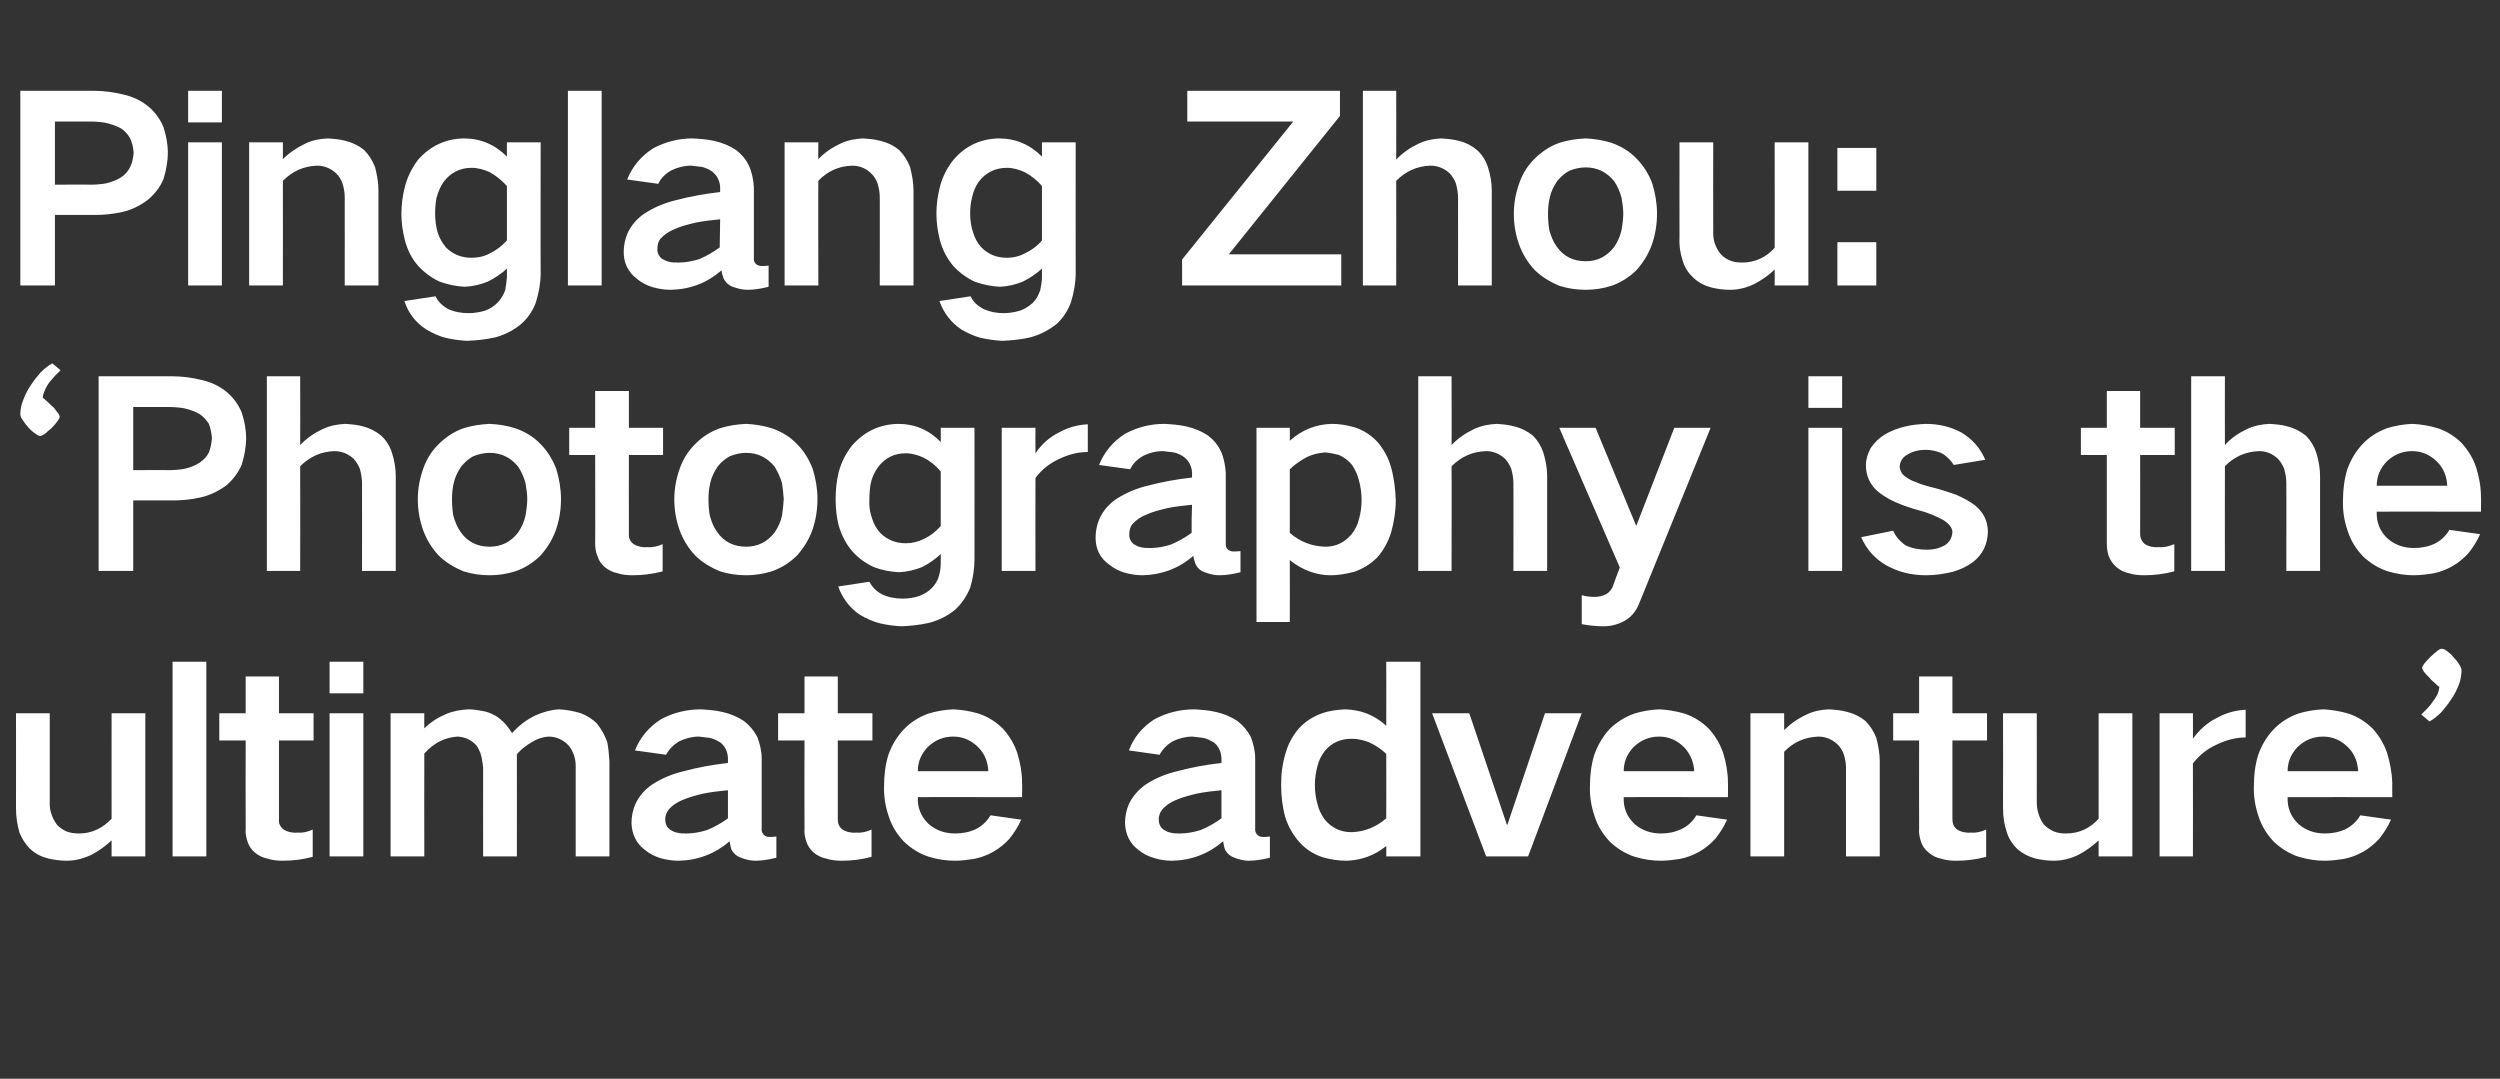
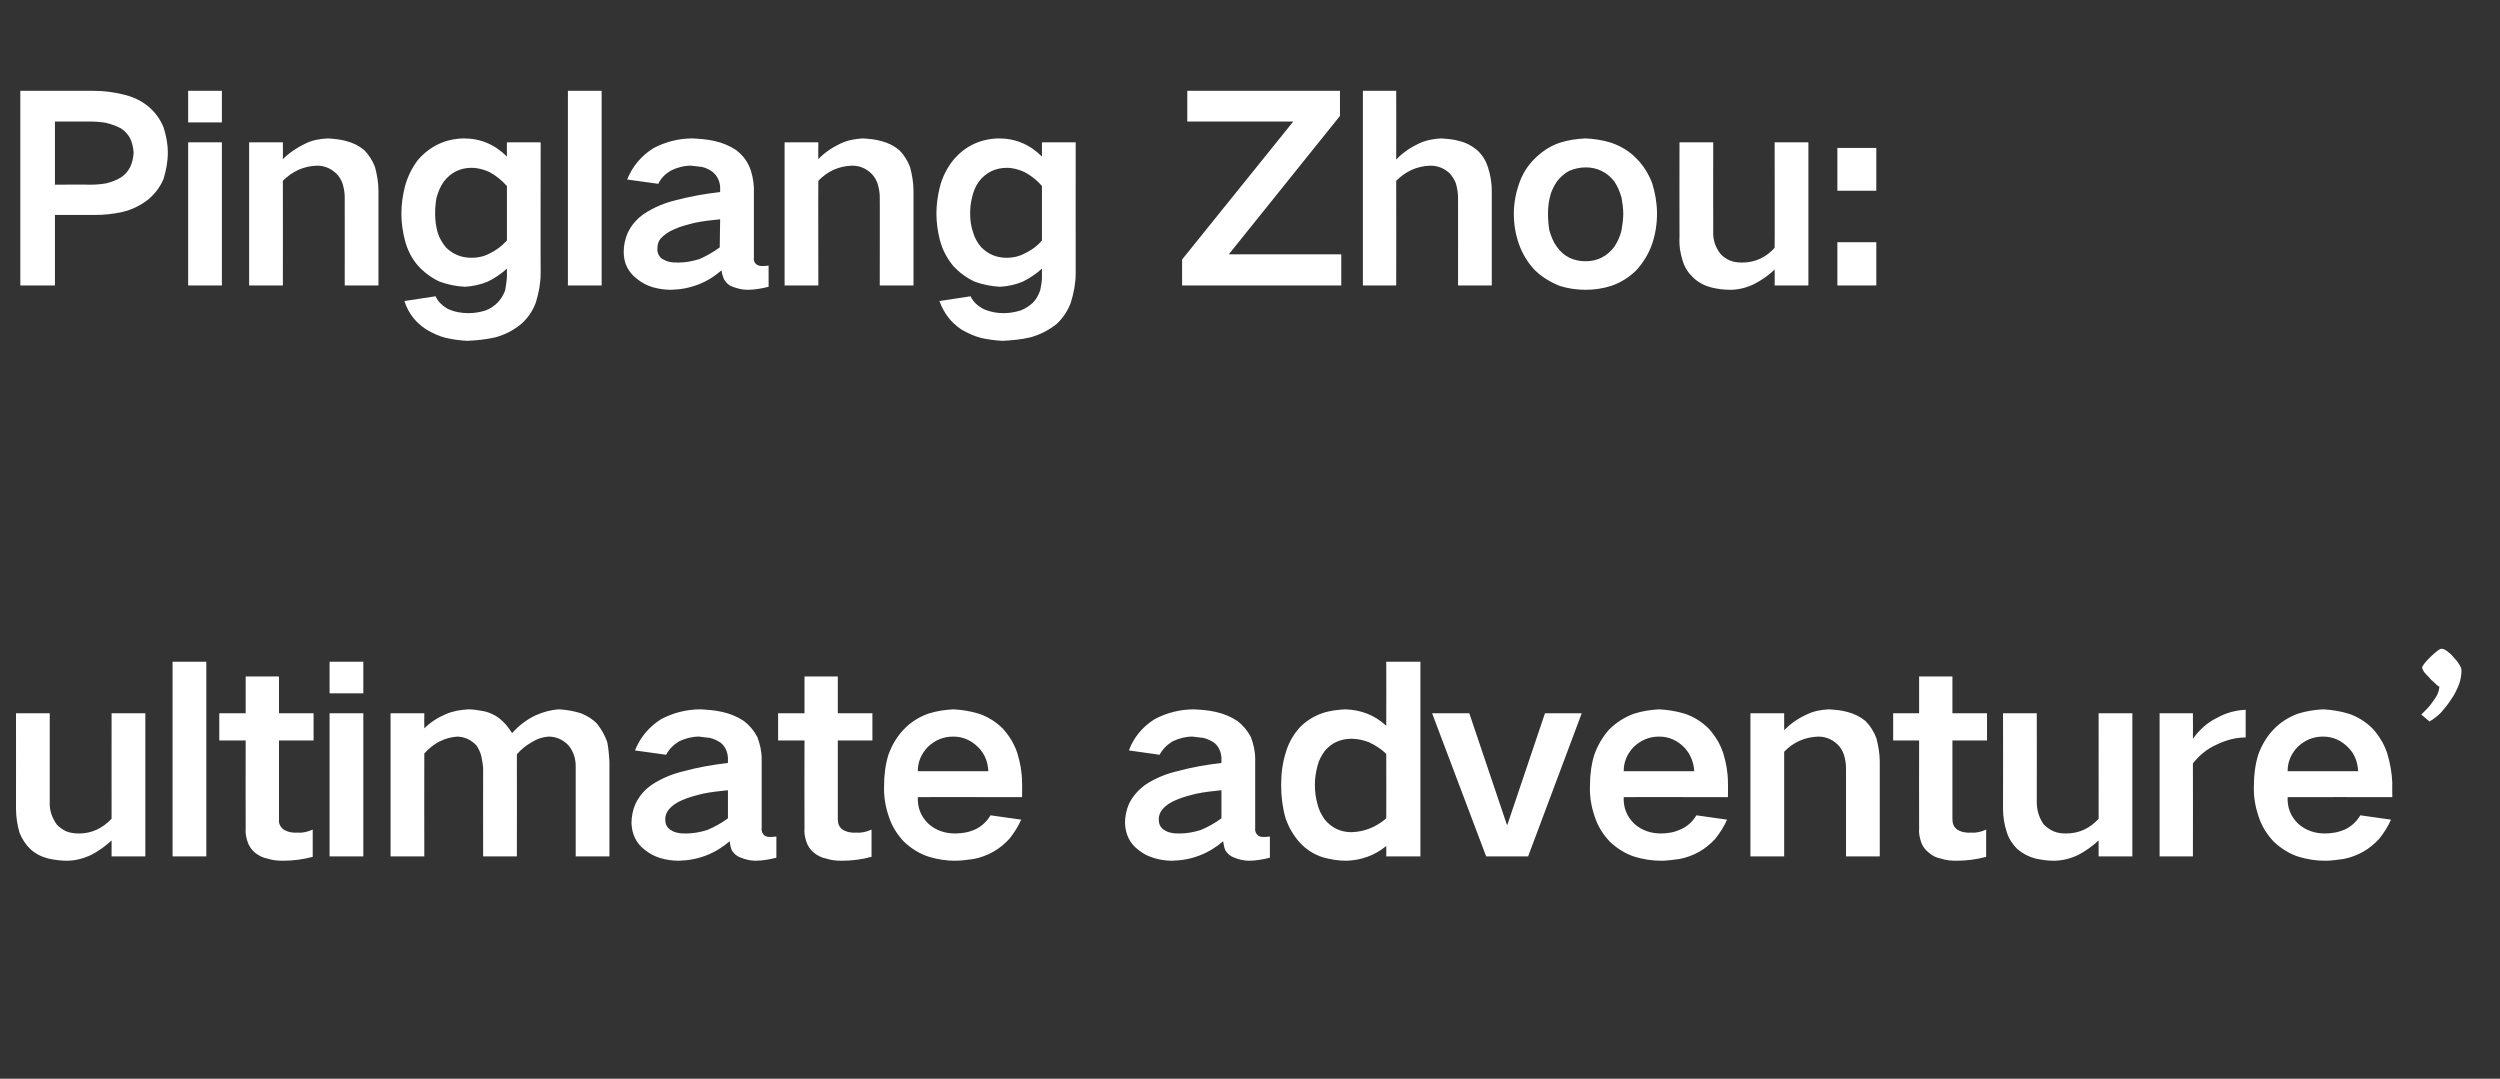
<svg xmlns="http://www.w3.org/2000/svg" version="1.1" width="578px" height="249.4px" viewBox="0 -21 578 249.4" style="top:-21px">
  <rect x="0" y="-21" width="578" height="249.4" fill="#333333" stroke="none" />
  <desc>Pinglang Zhou: ‘Photography is the ultimate adventure’</desc>
  <defs />
  <g id="Polygon20499">
    <path d="M 3.7 143.9 C 3.7 143.9 3.72 165.92 3.7 165.9 C 3.7 167.9 4 169.7 4.5 171.5 C 5.1 173 5.9 174.2 7 175.3 C 8.2 176.4 9.6 177.1 11.2 177.5 C 12.6 177.8 14 178 15.4 178 C 17.4 178 19.3 177.5 21.2 176.6 C 22.9 175.7 24.4 174.6 25.8 173.3 C 25.78 173.3 25.8 177 25.8 177 L 33.6 177 L 33.6 143.9 L 25.8 143.9 C 25.8 143.9 25.78 168.34 25.8 168.3 C 23.7 170.5 21.2 171.7 18.3 171.7 C 17.3 171.7 16.3 171.6 15.3 171.2 C 14.5 170.8 13.7 170.3 13.1 169.6 C 12 168 11.4 166.3 11.5 164.4 C 11.51 164.39 11.5 143.9 11.5 143.9 L 3.7 143.9 Z M 39.9 132 L 39.9 177 L 47.7 177 L 47.7 132 L 39.9 132 Z M 50.7 143.9 L 50.7 150.2 L 56.8 150.2 C 56.8 150.2 56.76 170.59 56.8 170.6 C 56.7 171.6 56.9 172.5 57.2 173.5 C 57.5 174.5 58.1 175.4 58.9 176.1 C 59.8 176.8 60.7 177.3 61.8 177.5 C 63 177.9 64.2 178 65.4 178 C 67.8 178 70.1 177.7 72.3 177.1 C 72.3 177.1 72.3 170.8 72.3 170.8 C 71.2 171.3 70 171.6 68.9 171.5 C 67.7 171.6 66.6 171.4 65.6 170.8 C 64.8 170.2 64.4 169.4 64.5 168.4 C 64.49 168.4 64.5 150.2 64.5 150.2 L 72.5 150.2 L 72.5 143.9 L 64.5 143.9 L 64.5 135.4 L 56.8 135.4 L 56.8 143.9 L 50.7 143.9 Z M 76.2 143.9 L 76.2 177 L 84 177 L 84 143.9 L 76.2 143.9 Z M 76.2 132 L 76.2 139.3 L 84 139.3 L 84 132 L 76.2 132 Z M 90.3 143.9 L 90.3 177 L 98.1 177 C 98.1 177 98.06 153.18 98.1 153.2 C 99.2 152 100.4 151 101.9 150.3 C 103.1 149.7 104.4 149.4 105.8 149.3 C 107.6 149.4 109 150.1 110.2 151.4 C 110.7 152.2 111.1 153 111.3 153.9 C 111.5 154.8 111.6 155.6 111.7 156.5 C 111.68 156.48 111.7 177 111.7 177 L 119.5 177 C 119.5 177 119.53 153.42 119.5 153.4 C 120.5 152.2 121.7 151.3 123.1 150.5 C 124.2 149.8 125.5 149.4 126.8 149.3 C 128.6 149.3 130.2 150 131.5 151.4 C 132.6 152.8 133.1 154.4 133.1 156.1 C 133.1 156.13 133.1 177 133.1 177 L 140.9 177 C 140.9 177 140.89 155.01 140.9 155 C 140.8 153.6 140.7 152.1 140.4 150.6 C 139.9 149.1 139.1 147.7 138.1 146.4 C 137.1 145.3 135.8 144.5 134.3 143.9 C 132.7 143.4 131 143.1 129.3 143 C 127.4 143.1 125.6 143.6 123.8 144.4 C 121.7 145.4 119.9 146.8 118.4 148.5 C 118.4 148.5 118.4 148.5 118.4 148.5 C 117.4 146.9 116.2 145.5 114.6 144.5 C 113.7 144 112.8 143.6 111.7 143.4 C 110.6 143.2 109.4 143 108.3 143 C 106.5 143.1 104.7 143.4 103.1 144.1 C 101.2 144.9 99.5 146 98.1 147.4 C 98.06 147.4 98.1 143.9 98.1 143.9 L 90.3 143.9 Z M 154.9 170.8 C 154.1 170.2 153.8 169.4 153.8 168.4 C 153.8 167.6 154.1 166.8 154.6 166.2 C 155.4 165.2 156.5 164.5 157.7 164 C 159.3 163.3 160.9 162.9 162.5 162.5 C 164.4 162.1 166.4 161.9 168.3 161.7 C 168.3 163.9 168.3 166 168.3 168.2 C 166.8 169.3 165.2 170.2 163.5 170.9 C 161.9 171.4 160.3 171.7 158.7 171.7 C 158 171.7 157.2 171.7 156.5 171.5 C 155.9 171.4 155.4 171.1 154.9 170.8 C 154.9 170.8 154.9 170.8 154.9 170.8 Z M 146.9 164.9 C 146.3 166.3 146 167.8 146 169.3 C 146.1 171.9 147.1 174 149.1 175.5 C 150.2 176.4 151.4 177 152.7 177.4 C 154.1 177.8 155.5 178 156.9 178 C 161.4 177.9 165.3 176.4 168.7 173.5 C 168.8 174.2 168.9 174.9 169.2 175.6 C 169.7 176.4 170.4 177 171.3 177.3 C 172.3 177.7 173.5 178 174.6 178 C 176.3 178 177.9 177.7 179.5 177.3 C 179.5 177.3 179.5 172.4 179.5 172.4 C 179 172.5 178.4 172.5 177.9 172.5 C 177.5 172.5 177.1 172.4 176.8 172.2 C 176.3 171.8 176 171.2 176.1 170.5 C 176.1 170.5 176.1 154.4 176.1 154.4 C 176.1 152.7 175.7 151 175.1 149.4 C 174.3 147.9 173.3 146.7 172 145.7 C 170.5 144.7 168.8 144 167 143.6 C 165.3 143.2 163.6 143.1 162 143 C 158.7 143 155.6 143.8 152.8 145.3 C 150 147.1 148 149.5 146.8 152.5 C 146.8 152.5 154 153.5 154 153.5 C 154.7 152.2 155.7 151.2 157 150.4 C 158.5 149.7 160 149.3 161.6 149.3 C 162.5 149.4 163.3 149.5 164.1 149.6 C 165 149.8 165.8 150.2 166.6 150.7 C 167.7 151.6 168.2 152.8 168.3 154.2 C 168.3 154.2 168.3 155.4 168.3 155.4 C 164.8 155.8 161.4 156.4 158.1 157.3 C 155.5 157.9 153.1 158.9 150.9 160.3 C 149.1 161.5 147.8 163 146.9 164.9 C 146.9 164.9 146.9 164.9 146.9 164.9 Z M 179.9 143.9 L 179.9 150.2 L 186 150.2 C 186 150.2 185.96 170.59 186 170.6 C 185.9 171.6 186.1 172.5 186.4 173.5 C 186.7 174.5 187.3 175.4 188.1 176.1 C 189 176.8 189.9 177.3 191 177.5 C 192.2 177.9 193.4 178 194.6 178 C 197 178 199.3 177.7 201.5 177.1 C 201.5 177.1 201.5 170.8 201.5 170.8 C 200.4 171.3 199.2 171.6 198.1 171.5 C 196.9 171.6 195.8 171.4 194.8 170.8 C 194 170.2 193.7 169.4 193.7 168.4 C 193.69 168.4 193.7 150.2 193.7 150.2 L 201.7 150.2 L 201.7 143.9 L 193.7 143.9 L 193.7 135.4 L 186 135.4 L 186 143.9 L 179.9 143.9 Z M 205.4 153.5 C 204.7 155.8 204.4 158.2 204.4 160.6 C 204.3 163.1 204.7 165.5 205.5 167.8 C 206.2 170 207.4 171.9 209 173.6 C 210.7 175.2 212.6 176.4 214.8 177.1 C 216.8 177.7 218.8 178 220.8 178 C 222.2 178 223.7 177.8 225.1 177.6 C 226.7 177.3 228.3 176.7 229.7 175.9 C 231.1 175.1 232.3 174.1 233.4 172.9 C 234.5 171.5 235.4 170.1 236.1 168.5 C 236.1 168.5 229 167.5 229 167.5 C 228.2 168.9 227 170 225.6 170.7 C 224.1 171.4 222.5 171.7 220.8 171.7 C 218.5 171.7 216.4 171 214.7 169.5 C 212.9 167.8 212.1 165.7 212.2 163.3 C 212.16 163.27 236.3 163.3 236.3 163.3 C 236.3 163.3 236.35 159.97 236.3 160 C 236.3 157.6 235.9 155.4 235.2 153.1 C 234.5 151 233.4 149.2 231.9 147.5 C 230.3 145.9 228.4 144.7 226.3 144 C 224.3 143.4 222.4 143.1 220.4 143 C 218.4 143.1 216.5 143.4 214.6 144 C 212.4 144.8 210.5 146 208.9 147.7 C 207.3 149.4 206.2 151.3 205.4 153.5 C 205.4 153.5 205.4 153.5 205.4 153.5 Z M 212.2 157.3 C 212.2 155.1 213 153.3 214.5 151.7 C 216.2 150.1 218.1 149.3 220.4 149.3 C 222.7 149.3 224.6 150.2 226.2 151.8 C 227.7 153.3 228.4 155.2 228.5 157.3 C 228.5 157.3 212.2 157.3 212.2 157.3 Z M 269 170.8 C 268.2 170.2 267.9 169.4 267.9 168.4 C 267.9 167.6 268.2 166.8 268.7 166.2 C 269.5 165.2 270.6 164.5 271.8 164 C 273.4 163.3 275 162.9 276.6 162.5 C 278.5 162.1 280.5 161.9 282.4 161.7 C 282.4 163.9 282.4 166 282.4 168.2 C 280.9 169.3 279.3 170.2 277.6 170.9 C 276 171.4 274.4 171.7 272.8 171.7 C 272.1 171.7 271.3 171.7 270.6 171.5 C 270 171.4 269.5 171.1 269 170.8 C 269 170.8 269 170.8 269 170.8 Z M 261 164.9 C 260.4 166.3 260.1 167.8 260.1 169.3 C 260.2 171.9 261.2 174 263.2 175.5 C 264.3 176.4 265.5 177 266.9 177.4 C 268.2 177.8 269.6 178 271 178 C 275.5 177.9 279.4 176.4 282.8 173.5 C 282.9 174.2 283 174.9 283.3 175.6 C 283.8 176.4 284.5 177 285.4 177.3 C 286.4 177.7 287.6 178 288.7 178 C 290.4 178 292 177.7 293.6 177.3 C 293.6 177.3 293.6 172.4 293.6 172.4 C 293.1 172.5 292.5 172.5 292 172.5 C 291.6 172.5 291.2 172.4 290.9 172.2 C 290.4 171.8 290.1 171.2 290.2 170.5 C 290.2 170.5 290.2 154.4 290.2 154.4 C 290.2 152.7 289.8 151 289.2 149.4 C 288.4 147.9 287.4 146.7 286.1 145.7 C 284.6 144.7 282.9 144 281.1 143.6 C 279.4 143.2 277.7 143.1 276.1 143 C 272.8 143 269.7 143.8 266.9 145.3 C 264.1 147.1 262.1 149.5 261 152.5 C 261 152.5 268.1 153.5 268.1 153.5 C 268.8 152.2 269.8 151.2 271.1 150.4 C 272.6 149.7 274.1 149.3 275.7 149.3 C 276.6 149.4 277.4 149.5 278.2 149.6 C 279.1 149.8 279.9 150.2 280.7 150.7 C 281.8 151.6 282.3 152.8 282.4 154.2 C 282.4 154.2 282.4 155.4 282.4 155.4 C 278.9 155.8 275.5 156.4 272.2 157.3 C 269.6 157.9 267.2 158.9 265 160.3 C 263.3 161.5 261.9 163 261 164.9 C 261 164.9 261 164.9 261 164.9 Z M 297.3 152.9 C 296.5 155.4 296.2 157.9 296.2 160.5 C 296.2 163.1 296.5 165.6 297.2 168.1 C 297.9 170.2 299 172.1 300.5 173.8 C 302 175.4 303.7 176.5 305.8 177.2 C 307.6 177.7 309.4 178 311.3 178 C 314.7 177.9 317.8 176.8 320.5 174.6 C 320.54 174.6 320.5 177 320.5 177 L 328.4 177 L 328.4 132 L 320.5 132 C 320.5 132 320.54 146.81 320.5 146.8 C 317.8 144.3 314.6 143.1 311 143 C 309.2 143.1 307.4 143.3 305.7 143.9 C 303.7 144.6 301.9 145.7 300.4 147.3 C 299 148.9 297.9 150.8 297.3 152.9 C 297.3 152.9 297.3 152.9 297.3 152.9 Z M 320.5 168.2 C 318.2 170.2 315.5 171.3 312.5 171.4 C 309.9 171.4 307.9 170.4 306.3 168.5 C 305.5 167.4 304.9 166.2 304.6 164.9 C 304.2 163.5 304 162 304 160.5 C 304 159 304.2 157.6 304.6 156.1 C 304.9 154.8 305.5 153.7 306.3 152.6 C 307.9 150.7 310 149.8 312.5 149.8 C 313.8 149.8 315.2 150.1 316.5 150.6 C 318 151.3 319.4 152.2 320.5 153.3 C 320.54 153.3 320.5 168.2 320.5 168.2 C 320.5 168.2 320.54 168.23 320.5 168.2 Z M 331.1 143.9 L 343.6 177 L 353.3 177 L 365.7 143.9 L 357.2 143.9 L 348.5 169.7 L 348.4 169.7 L 339.7 143.9 L 331.1 143.9 Z M 368.6 153.5 C 367.9 155.8 367.6 158.2 367.6 160.6 C 367.5 163.1 367.9 165.5 368.7 167.8 C 369.4 170 370.6 171.9 372.2 173.6 C 373.9 175.2 375.8 176.4 378 177.1 C 380 177.7 382 178 384 178 C 385.4 178 386.9 177.8 388.3 177.6 C 389.9 177.3 391.5 176.7 392.9 175.9 C 394.3 175.1 395.5 174.1 396.6 172.9 C 397.7 171.5 398.6 170.1 399.3 168.5 C 399.3 168.5 392.2 167.5 392.2 167.5 C 391.4 168.9 390.2 170 388.7 170.7 C 387.2 171.4 385.7 171.7 384 171.7 C 381.7 171.7 379.6 171 377.9 169.5 C 376.1 167.8 375.3 165.7 375.4 163.3 C 375.35 163.27 399.5 163.3 399.5 163.3 C 399.5 163.3 399.54 159.97 399.5 160 C 399.5 157.6 399.1 155.4 398.4 153.1 C 397.7 151 396.6 149.2 395.1 147.5 C 393.5 145.9 391.6 144.7 389.5 144 C 387.5 143.4 385.6 143.1 383.6 143 C 381.6 143.1 379.7 143.4 377.8 144 C 375.6 144.8 373.7 146 372 147.7 C 370.5 149.4 369.4 151.3 368.6 153.5 C 368.6 153.5 368.6 153.5 368.6 153.5 Z M 375.4 157.3 C 375.4 155.1 376.2 153.3 377.7 151.7 C 379.4 150.1 381.3 149.3 383.6 149.3 C 385.9 149.3 387.8 150.2 389.4 151.8 C 390.8 153.3 391.6 155.2 391.7 157.3 C 391.7 157.3 375.4 157.3 375.4 157.3 Z M 404.7 143.9 L 404.7 177 L 412.5 177 C 412.5 177 412.52 152.83 412.5 152.8 C 414.6 150.6 417.3 149.4 420.4 149.3 C 422.3 149.3 424 150.1 425.3 151.6 C 425.9 152.4 426.3 153.2 426.5 154.2 C 426.7 155 426.8 155.8 426.8 156.7 C 426.8 156.66 426.8 177 426.8 177 L 434.6 177 C 434.6 177 434.59 155.13 434.6 155.1 C 434.6 153.3 434.3 151.5 433.8 149.6 C 433.2 148.1 432.4 146.8 431.3 145.7 C 430.1 144.7 428.7 144 427.1 143.6 C 425.7 143.2 424.3 143.1 422.8 143 C 421 143.1 419.3 143.4 417.7 144.2 C 415.7 145.1 414 146.3 412.5 147.8 C 412.52 147.81 412.5 143.9 412.5 143.9 L 404.7 143.9 Z M 437.7 143.9 L 437.7 150.2 L 443.7 150.2 C 443.7 150.2 443.67 170.59 443.7 170.6 C 443.6 171.6 443.8 172.5 444.1 173.5 C 444.4 174.5 445 175.4 445.9 176.1 C 446.7 176.8 447.6 177.3 448.7 177.5 C 449.9 177.9 451.1 178 452.3 178 C 454.7 178 457 177.7 459.2 177.1 C 459.2 177.1 459.2 170.8 459.2 170.8 C 458.1 171.3 456.9 171.6 455.8 171.5 C 454.6 171.6 453.5 171.4 452.5 170.8 C 451.7 170.2 451.4 169.4 451.4 168.4 C 451.4 168.4 451.4 150.2 451.4 150.2 L 459.4 150.2 L 459.4 143.9 L 451.4 143.9 L 451.4 135.4 L 443.7 135.4 L 443.7 143.9 L 437.7 143.9 Z M 463.1 143.9 C 463.1 143.9 463.14 165.92 463.1 165.9 C 463.1 167.9 463.4 169.7 464 171.5 C 464.5 173 465.3 174.2 466.4 175.3 C 467.7 176.4 469.1 177.1 470.6 177.5 C 472 177.8 473.4 178 474.8 178 C 476.8 178 478.8 177.5 480.6 176.6 C 482.3 175.7 483.8 174.6 485.2 173.3 C 485.21 173.3 485.2 177 485.2 177 L 493 177 L 493 143.9 L 485.2 143.9 C 485.2 143.9 485.21 168.34 485.2 168.3 C 483.2 170.5 480.7 171.7 477.7 171.7 C 476.7 171.7 475.7 171.6 474.8 171.2 C 473.9 170.8 473.2 170.3 472.5 169.6 C 471.4 168 470.9 166.3 470.9 164.4 C 470.93 164.39 470.9 143.9 470.9 143.9 L 463.1 143.9 Z M 499.3 143.9 L 499.3 177 L 507 177 C 507 177 507.04 155.54 507 155.5 C 508.5 153.6 510.3 152.1 512.6 151.1 C 514.7 150.1 516.9 149.5 519.2 149.5 C 519.2 149.5 519.2 143.1 519.2 143.1 C 516.9 143.2 514.7 143.8 512.7 144.9 C 510.4 146 508.5 147.7 507 149.8 C 507.04 149.82 507 143.9 507 143.9 L 499.3 143.9 Z M 522.1 153.5 C 521.4 155.8 521.1 158.2 521.1 160.6 C 521 163.1 521.4 165.5 522.2 167.8 C 522.9 170 524.1 171.9 525.7 173.6 C 527.4 175.2 529.3 176.4 531.5 177.1 C 533.5 177.7 535.5 178 537.5 178 C 539 178 540.4 177.8 541.8 177.6 C 543.4 177.3 545 176.7 546.4 175.9 C 547.8 175.1 549 174.1 550.1 172.9 C 551.2 171.5 552.1 170.1 552.8 168.5 C 552.8 168.5 545.7 167.5 545.7 167.5 C 544.9 168.9 543.7 170 542.3 170.7 C 540.8 171.4 539.2 171.7 537.5 171.7 C 535.2 171.7 533.1 171 531.4 169.5 C 529.6 167.8 528.8 165.7 528.9 163.3 C 528.87 163.27 553.1 163.3 553.1 163.3 C 553.1 163.3 553.06 159.97 553.1 160 C 553 157.6 552.6 155.4 551.9 153.1 C 551.2 151 550.1 149.2 548.6 147.5 C 547 145.9 545.1 144.7 543 144 C 541 143.4 539.1 143.1 537.1 143 C 535.1 143.1 533.2 143.4 531.3 144 C 529.1 144.8 527.2 146 525.6 147.7 C 524 149.4 522.9 151.3 522.1 153.5 C 522.1 153.5 522.1 153.5 522.1 153.5 Z M 528.9 157.3 C 528.9 155.1 529.7 153.3 531.2 151.7 C 532.9 150.1 534.8 149.3 537.1 149.3 C 539.4 149.3 541.3 150.2 542.9 151.8 C 544.4 153.3 545.1 155.2 545.2 157.3 C 545.2 157.3 528.9 157.3 528.9 157.3 Z M 569.1 134 C 569.1 133.6 568.9 133.1 568.5 132.5 C 568.2 132 567.7 131.4 567.2 130.9 C 566.8 130.3 566.2 129.9 565.7 129.5 C 565.2 129.1 564.8 129 564.5 129 C 564.3 129 564 129.1 563.5 129.5 C 563 129.9 562.5 130.3 562 130.8 C 561.5 131.3 561 131.8 560.6 132.3 C 560.2 132.8 560 133.1 560 133.4 C 560 133.6 560.2 133.9 560.4 134.3 C 560.7 134.7 561.1 135.1 561.5 135.5 C 561.9 136 562.3 136.4 562.8 136.8 C 563.2 137.2 563.6 137.6 564 137.8 C 563.9 138.4 563.8 139 563.5 139.6 C 563.2 140.2 562.8 140.8 562.4 141.3 C 562 141.9 561.6 142.4 561.1 142.9 C 560.6 143.4 560.2 143.8 559.8 144.2 C 559.8 144.2 561.7 145.8 561.7 145.8 C 562.6 145.3 563.5 144.6 564.4 143.7 C 565.2 142.8 566 141.8 566.7 140.7 C 567.5 139.6 568 138.5 568.5 137.3 C 568.9 136.2 569.1 135 569.1 134 Z " stroke="none" fill="#fff" />
  </g>
  <g id="Polygon20498">
-     <path d="M 14 64.6 C 14 64.6 12.1 63 12.1 63 C 11.2 63.5 10.3 64.2 9.4 65.1 C 8.6 66 7.8 67 7.1 68.1 C 6.4 69.1 5.8 70.3 5.4 71.4 C 4.9 72.6 4.7 73.7 4.7 74.8 C 4.7 75.2 4.9 75.6 5.3 76.2 C 5.7 76.8 6.1 77.3 6.6 77.9 C 7.1 78.4 7.6 78.9 8.1 79.2 C 8.6 79.6 9 79.8 9.3 79.8 C 9.5 79.8 9.9 79.6 10.4 79.3 C 10.8 78.9 11.3 78.5 11.9 78 C 12.4 77.5 12.8 77 13.2 76.5 C 13.6 76 13.8 75.6 13.8 75.3 C 13.8 75.2 13.7 74.9 13.4 74.5 C 13.1 74.1 12.8 73.7 12.4 73.2 C 11.9 72.8 11.5 72.4 11.1 72 C 10.6 71.5 10.2 71.2 9.9 71 C 9.9 70.4 10.1 69.8 10.4 69.2 C 10.6 68.6 11 68 11.4 67.4 C 11.8 66.9 12.3 66.4 12.7 65.9 C 13.2 65.4 13.6 65 14 64.6 Z M 22.8 66 L 22.8 111 L 30.8 111 L 30.8 94.7 C 30.8 94.7 39.94 94.67 39.9 94.7 C 42.1 94.7 44.2 94.5 46.4 94 C 48.6 93.5 50.6 92.5 52.5 91.1 C 53.9 89.8 55.1 88.3 55.9 86.4 C 56.5 84.4 56.9 82.4 56.9 80.3 C 56.9 78.2 56.5 76.3 55.9 74.4 C 55.1 72.5 54 71 52.5 69.7 C 50.7 68.2 48.7 67.3 46.4 66.8 C 44.3 66.3 42.1 66 39.9 66 C 39.94 66 22.8 66 22.8 66 Z M 30.8 73.1 C 30.8 73.1 39.06 73.08 39.1 73.1 C 40.2 73.1 41.4 73.2 42.6 73.4 C 43.9 73.7 45 74.1 46.1 74.7 C 47 75.3 47.7 76.1 48.3 77 C 48.7 78.1 48.9 79.1 49 80.3 C 48.9 81.5 48.7 82.6 48.3 83.6 C 47.8 84.6 47 85.4 46.1 86 C 45 86.7 43.9 87.1 42.6 87.4 C 41.4 87.6 40.2 87.7 39 87.7 C 39 87.65 30.8 87.7 30.8 87.7 L 30.8 73.1 Z M 61.7 66 L 61.7 111 L 69.4 111 C 69.4 111 69.44 86.83 69.4 86.8 C 71.6 84.6 74.2 83.4 77.3 83.3 C 79 83.3 80.5 83.9 81.8 85.1 C 82.4 85.8 82.9 86.6 83.2 87.4 C 83.5 88.5 83.7 89.6 83.7 90.7 C 83.72 90.66 83.7 111 83.7 111 L 91.5 111 C 91.5 111 91.51 89.13 91.5 89.1 C 91.5 87.3 91.2 85.5 90.6 83.6 C 90.1 82.1 89.3 80.8 88.1 79.7 C 86.9 78.7 85.5 78 84 77.6 C 82.6 77.2 81.2 77.1 79.8 77 C 78 77.1 76.3 77.4 74.6 78.2 C 72.7 79.1 70.9 80.3 69.4 81.9 C 69.44 81.87 69.4 66 69.4 66 L 61.7 66 Z M 97.8 87.5 C 97 89.8 96.6 92.1 96.6 94.4 C 96.6 96.9 97 99.2 97.8 101.5 C 98.6 103.7 99.8 105.7 101.4 107.4 C 103 109 105 110.2 107.2 111.1 C 109.1 111.7 111.1 112 113.2 112 C 115.2 112 117.2 111.7 119.1 111.1 C 121.4 110.3 123.3 109.1 125 107.4 C 126.5 105.7 127.7 103.8 128.5 101.6 C 129.3 99.3 129.7 96.9 129.7 94.4 C 129.7 92 129.3 89.7 128.6 87.4 C 127.8 85.3 126.6 83.3 125 81.7 C 123.4 80 121.4 78.8 119.1 78 C 117.2 77.4 115.2 77.1 113.2 77 C 111.1 77.1 109.1 77.4 107.2 78 C 104.9 78.8 103 80.1 101.3 81.8 C 99.7 83.4 98.5 85.4 97.8 87.5 C 97.8 87.5 97.8 87.5 97.8 87.5 Z M 104.8 98.2 C 104.6 97 104.5 95.7 104.5 94.4 C 104.5 93.2 104.6 92 104.9 90.7 C 105.2 89.3 105.8 88.1 106.6 86.9 C 107.4 85.9 108.3 85.1 109.4 84.5 C 110.6 84 111.9 83.7 113.2 83.7 C 115.9 83.7 118.1 84.8 119.8 86.9 C 120.6 88.1 121.1 89.3 121.5 90.7 C 121.7 91.9 121.9 93.2 121.9 94.4 C 121.9 95.7 121.7 97 121.5 98.2 C 121.2 99.6 120.6 100.9 119.8 102.1 C 118.1 104.3 115.9 105.4 113.2 105.4 C 110.4 105.4 108.1 104.3 106.5 102 C 105.7 100.9 105.2 99.6 104.8 98.2 C 104.8 98.2 104.8 98.2 104.8 98.2 Z M 131.6 77.9 L 131.6 84.2 L 137.6 84.2 C 137.6 84.2 137.65 104.59 137.6 104.6 C 137.6 105.6 137.7 106.5 138.1 107.5 C 138.4 108.5 139 109.4 139.8 110.1 C 140.7 110.8 141.6 111.3 142.7 111.5 C 143.8 111.9 145.1 112 146.3 112 C 148.6 112 150.9 111.7 153.2 111.1 C 153.2 111.1 153.2 104.8 153.2 104.8 C 152.1 105.3 150.9 105.6 149.7 105.5 C 148.6 105.6 147.5 105.4 146.5 104.8 C 145.7 104.2 145.3 103.4 145.4 102.4 C 145.37 102.4 145.4 84.2 145.4 84.2 L 153.3 84.2 L 153.3 77.9 L 145.4 77.9 L 145.4 69.4 L 137.6 69.4 L 137.6 77.9 L 131.6 77.9 Z M 157.1 87.5 C 156.3 89.8 155.9 92.1 155.9 94.4 C 155.9 96.9 156.3 99.2 157.1 101.5 C 157.9 103.7 159.1 105.7 160.7 107.4 C 162.3 109 164.3 110.2 166.5 111.1 C 168.4 111.7 170.4 112 172.5 112 C 174.5 112 176.4 111.7 178.4 111.1 C 180.7 110.3 182.6 109.1 184.3 107.4 C 185.8 105.7 187 103.8 187.8 101.6 C 188.6 99.3 189 96.9 189 94.4 C 189 92 188.6 89.7 187.9 87.4 C 187.1 85.3 185.9 83.3 184.3 81.7 C 182.7 80 180.7 78.8 178.4 78 C 176.4 77.4 174.5 77.1 172.5 77 C 170.4 77.1 168.4 77.4 166.5 78 C 164.2 78.8 162.2 80.1 160.6 81.8 C 159 83.4 157.8 85.4 157.1 87.5 C 157.1 87.5 157.1 87.5 157.1 87.5 Z M 164.1 98.2 C 163.9 97 163.8 95.7 163.8 94.4 C 163.8 93.2 163.9 92 164.2 90.7 C 164.5 89.3 165.1 88.1 165.9 86.9 C 166.7 85.9 167.6 85.1 168.7 84.5 C 169.9 84 171.2 83.7 172.5 83.7 C 175.2 83.7 177.4 84.8 179.1 86.9 C 179.8 88.1 180.4 89.3 180.8 90.7 C 181 91.9 181.1 93.2 181.2 94.4 C 181.1 95.7 181 97 180.8 98.2 C 180.5 99.6 179.9 100.9 179.1 102.1 C 177.4 104.3 175.2 105.4 172.5 105.4 C 169.7 105.4 167.4 104.3 165.8 102 C 165 100.9 164.5 99.6 164.1 98.2 C 164.1 98.2 164.1 98.2 164.1 98.2 Z M 193.9 88.2 C 193.4 90.2 193.2 92.3 193.2 94.4 C 193.2 96.5 193.4 98.5 193.9 100.5 C 194.6 102.8 195.6 104.8 197.1 106.5 C 198.4 108 200.1 109.2 202 110.1 C 203.8 110.8 205.8 111.2 207.9 111.3 C 209.7 111.2 211.5 110.8 213.2 110.1 C 214.8 109.3 216.2 108.3 217.5 107.1 C 217.5 107.1 217.5 109.1 217.5 109.1 C 217.5 110.1 217.4 111.1 217.1 112.1 C 216.8 113.2 216.2 114.2 215.4 115 C 214.6 115.8 213.6 116.4 212.5 116.8 C 211.3 117.2 210 117.4 208.7 117.4 C 207 117.4 205.4 117.1 203.9 116.4 C 202.6 115.7 201.7 114.8 201 113.5 C 201 113.5 193.8 114.6 193.8 114.6 C 194.8 117.4 196.5 119.6 198.9 121.2 C 200.3 122 201.8 122.7 203.4 123.1 C 205 123.5 206.7 123.7 208.4 123.8 C 210.5 123.7 212.7 123.5 214.8 123 C 217.1 122.4 219.1 121.4 220.9 119.9 C 222.4 118.5 223.5 116.8 224.3 114.9 C 225 112.6 225.3 110.4 225.3 108.1 C 225.32 108.13 225.3 77.9 225.3 77.9 L 217.5 77.9 C 217.5 77.9 217.53 81.16 217.5 81.2 C 214.8 78.4 211.5 77 207.6 77 C 203.3 77.1 199.8 78.8 197 82 C 195.5 83.9 194.5 85.9 193.9 88.2 C 193.9 88.2 193.9 88.2 193.9 88.2 Z M 213.6 103.6 C 212.2 104.3 210.8 104.6 209.4 104.6 C 207.1 104.6 205.1 103.8 203.5 102.2 C 202.6 101.2 202 100.1 201.6 98.8 C 201.1 97.4 200.9 95.9 201 94.4 C 201 93.2 201.1 92 201.3 90.8 C 201.6 89.4 202.2 88.1 203 87 C 204.6 84.9 206.7 83.8 209.4 83.8 C 210.8 83.8 212.2 84.2 213.5 84.8 C 215.1 85.6 216.4 86.7 217.5 88 C 217.5 88 217.5 100.6 217.5 100.6 C 216.4 101.9 215.1 102.9 213.6 103.6 C 213.6 103.6 213.6 103.6 213.6 103.6 Z M 231.6 77.9 L 231.6 111 L 239.4 111 C 239.4 111 239.36 89.54 239.4 89.5 C 240.8 87.6 242.7 86.1 244.9 85.1 C 247 84.1 249.2 83.5 251.5 83.5 C 251.5 83.5 251.5 77.1 251.5 77.1 C 249.2 77.2 247 77.8 245 78.9 C 242.7 80 240.8 81.7 239.4 83.8 C 239.36 83.82 239.4 77.9 239.4 77.9 L 231.6 77.9 Z M 262.1 104.8 C 261.4 104.2 261 103.4 261.1 102.4 C 261.1 101.6 261.3 100.8 261.8 100.2 C 262.7 99.2 263.7 98.5 265 98 C 266.5 97.3 268.2 96.9 269.8 96.5 C 271.7 96.1 273.6 95.9 275.6 95.7 C 275.5 97.9 275.5 100 275.5 102.2 C 274 103.3 272.4 104.2 270.7 104.9 C 269.2 105.4 267.6 105.7 266 105.7 C 265.2 105.7 264.5 105.7 263.7 105.5 C 263.2 105.4 262.6 105.1 262.1 104.8 C 262.1 104.8 262.1 104.8 262.1 104.8 Z M 254.2 98.9 C 253.6 100.3 253.3 101.8 253.3 103.3 C 253.3 105.9 254.3 108 256.4 109.5 C 257.5 110.4 258.7 111 260 111.4 C 261.4 111.8 262.8 112 264.2 112 C 268.6 111.9 272.6 110.4 275.9 107.5 C 276 108.2 276.2 108.9 276.5 109.6 C 276.9 110.4 277.6 111 278.5 111.3 C 279.6 111.7 280.7 112 281.9 112 C 283.6 112 285.2 111.7 286.8 111.3 C 286.8 111.3 286.8 106.4 286.8 106.4 C 286.2 106.5 285.7 106.5 285.1 106.5 C 284.8 106.5 284.4 106.4 284.1 106.2 C 283.5 105.8 283.3 105.2 283.4 104.5 C 283.4 104.5 283.4 88.4 283.4 88.4 C 283.3 86.7 283 85 282.3 83.4 C 281.6 81.9 280.6 80.7 279.3 79.7 C 277.8 78.7 276.1 78 274.3 77.6 C 272.6 77.2 270.9 77.1 269.2 77 C 265.9 77 262.9 77.8 260.1 79.3 C 257.3 81.1 255.3 83.5 254.1 86.5 C 254.1 86.5 261.3 87.5 261.3 87.5 C 261.9 86.2 262.9 85.2 264.3 84.4 C 265.7 83.7 267.2 83.3 268.9 83.3 C 269.7 83.4 270.6 83.5 271.4 83.6 C 272.3 83.8 273.1 84.2 273.8 84.7 C 274.9 85.6 275.5 86.8 275.6 88.2 C 275.6 88.2 275.6 89.4 275.6 89.4 C 272.1 89.8 268.7 90.4 265.3 91.3 C 262.8 91.9 260.4 92.9 258.2 94.3 C 256.4 95.5 255.1 97 254.2 98.9 C 254.2 98.9 254.2 98.9 254.2 98.9 Z M 290.5 77.9 L 290.5 122.8 L 298.2 122.8 C 298.2 122.8 298.24 108.54 298.2 108.5 C 299.7 109.7 301.3 110.6 303 111.2 C 304.5 111.7 306 112 307.6 112 C 309.4 112 311.2 111.7 313.1 111.2 C 315.1 110.5 316.9 109.4 318.4 107.9 C 319.9 106.2 320.9 104.3 321.6 102.2 C 322.3 99.7 322.7 97.2 322.7 94.6 C 322.6 92 322.3 89.5 321.6 87 C 321 84.8 319.9 82.9 318.5 81.2 C 317 79.6 315.3 78.5 313.2 77.8 C 311.5 77.3 309.7 77 307.9 77 C 304.2 77.1 301 78.4 298.2 80.9 C 298.24 80.93 298.2 77.9 298.2 77.9 L 290.5 77.9 Z M 302.3 84.6 C 303.6 84 305 83.7 306.4 83.6 C 307.5 83.7 308.5 83.9 309.6 84.2 C 310.7 84.7 311.8 85.5 312.6 86.5 C 313.3 87.6 313.9 88.8 314.2 90.1 C 314.6 91.6 314.8 93.1 314.8 94.6 C 314.8 96.1 314.6 97.6 314.2 99 C 313.9 100.3 313.3 101.5 312.5 102.5 C 310.9 104.4 308.9 105.4 306.4 105.4 C 303.3 105.3 300.6 104.3 298.2 102.2 C 298.2 102.2 298.2 87.5 298.2 87.5 C 299.4 86.3 300.8 85.4 302.3 84.6 C 302.3 84.6 302.3 84.6 302.3 84.6 Z M 327.9 66 L 327.9 111 L 335.6 111 C 335.6 111 335.65 86.83 335.6 86.8 C 337.8 84.6 340.4 83.4 343.6 83.3 C 345.2 83.3 346.7 83.9 348 85.1 C 348.6 85.8 349.1 86.6 349.4 87.4 C 349.7 88.5 349.9 89.6 349.9 90.7 C 349.93 90.66 349.9 111 349.9 111 L 357.7 111 C 357.7 111 357.71 89.13 357.7 89.1 C 357.7 87.3 357.4 85.5 356.8 83.6 C 356.3 82.1 355.5 80.8 354.4 79.7 C 353.1 78.7 351.8 78 350.2 77.6 C 348.8 77.2 347.4 77.1 346 77 C 344.2 77.1 342.5 77.4 340.8 78.2 C 338.9 79.1 337.1 80.3 335.6 81.9 C 335.65 81.87 335.6 66 335.6 66 L 327.9 66 Z M 360.5 77.9 L 374.5 110.2 C 374.5 110.2 372.76 114.79 372.8 114.8 C 372.4 115.5 372 116 371.3 116.4 C 370.5 116.8 369.6 117 368.7 117 C 367.7 117 366.7 116.9 365.7 116.6 C 365.7 116.6 365.7 123.3 365.7 123.3 C 367.3 123.6 369 123.8 370.7 123.8 C 372.4 123.8 374 123.4 375.5 122.6 C 377.1 121.7 378.2 120.4 378.9 118.7 C 378.89 118.69 395.5 77.9 395.5 77.9 L 387.1 77.9 L 378.3 100.6 L 368.9 77.9 L 360.5 77.9 Z M 418.1 77.9 L 418.1 111 L 425.9 111 L 425.9 77.9 L 418.1 77.9 Z M 418.1 66 L 418.1 73.3 L 425.9 73.3 L 425.9 66 L 418.1 66 Z M 430.3 103.2 C 431.6 106.1 433.5 108.2 436.1 109.7 C 439 111.3 442 112 445.3 112 C 447.4 112 449.4 111.7 451.5 111.2 C 453.2 110.7 454.7 110 456.1 109 C 458.4 107.2 459.5 104.9 459.6 102 C 459.6 99.5 458.6 97.5 456.7 95.9 C 455.4 94.9 453.9 94.1 452.3 93.4 C 450.3 92.7 448.2 92 446 91.5 C 444.9 91.2 443.9 90.9 442.8 90.4 C 442.1 90.2 441.4 89.8 440.7 89.3 C 439.8 88.8 439.3 87.9 439.2 86.9 C 439.3 85.6 439.9 84.7 441 84.1 C 442.3 83.3 443.7 83 445.2 83 C 446.6 83 448 83.3 449.3 84 C 450.3 84.7 451.1 85.5 451.7 86.5 C 451.7 86.5 459 85.3 459 85.3 C 457.8 82.5 455.9 80.4 453.3 78.9 C 450.8 77.6 448.1 77 445.2 77 C 443.6 77.1 442.1 77.2 440.5 77.6 C 438.8 78 437.2 78.6 435.7 79.5 C 434.4 80.3 433.3 81.4 432.5 82.6 C 431.8 83.9 431.4 85.2 431.4 86.6 C 431.4 89 432.3 90.9 434 92.5 C 435.2 93.5 436.5 94.3 438 95 C 439.8 95.8 441.8 96.5 443.7 97 C 445.7 97.5 447.6 98.3 449.4 99.3 C 450 99.7 450.6 100.2 451 100.8 C 451.2 101.1 451.4 101.6 451.4 102 C 451.3 103.4 450.7 104.4 449.6 105.1 C 448.3 105.8 447 106.1 445.5 106.1 C 443.8 106.1 442.1 105.8 440.6 105.1 C 439.3 104.2 438.3 103.1 437.7 101.7 C 437.7 101.7 430.3 103.2 430.3 103.2 Z M 481.1 77.9 L 481.1 84.2 L 487.1 84.2 C 487.1 84.2 487.1 104.59 487.1 104.6 C 487.1 105.6 487.2 106.5 487.5 107.5 C 487.9 108.5 488.5 109.4 489.3 110.1 C 490.1 110.8 491.1 111.3 492.1 111.5 C 493.3 111.9 494.5 112 495.8 112 C 498.1 112 500.4 111.7 502.7 111.1 C 502.7 111.1 502.7 104.8 502.7 104.8 C 501.5 105.3 500.4 105.6 499.2 105.5 C 498 105.6 496.9 105.4 495.9 104.8 C 495.2 104.2 494.8 103.4 494.8 102.4 C 494.83 102.4 494.8 84.2 494.8 84.2 L 502.8 84.2 L 502.8 77.9 L 494.8 77.9 L 494.8 69.4 L 487.1 69.4 L 487.1 77.9 L 481.1 77.9 Z M 506.6 66 L 506.6 111 L 514.4 111 C 514.4 111 514.36 86.83 514.4 86.8 C 516.5 84.6 519.2 83.4 522.3 83.3 C 524 83.3 525.4 83.9 526.7 85.1 C 527.3 85.8 527.8 86.6 528.1 87.4 C 528.4 88.5 528.6 89.6 528.6 90.7 C 528.63 90.66 528.6 111 528.6 111 L 536.4 111 C 536.4 111 536.42 89.13 536.4 89.1 C 536.4 87.3 536.1 85.5 535.5 83.6 C 535 82.1 534.2 80.8 533.1 79.7 C 531.8 78.7 530.5 78 528.9 77.6 C 527.6 77.2 526.2 77.1 524.7 77 C 522.9 77.1 521.2 77.4 519.5 78.2 C 517.6 79.1 515.8 80.3 514.4 81.9 C 514.36 81.87 514.4 66 514.4 66 L 506.6 66 Z M 542.7 87.5 C 542 89.8 541.7 92.2 541.7 94.6 C 541.6 97.1 542 99.5 542.8 101.8 C 543.5 104 544.7 105.9 546.3 107.6 C 548 109.2 549.9 110.4 552.1 111.1 C 554.1 111.7 556.1 112 558.1 112 C 559.5 112 561 111.8 562.4 111.6 C 564 111.3 565.6 110.7 567 109.9 C 568.4 109.1 569.6 108.1 570.7 106.9 C 571.8 105.5 572.7 104.1 573.4 102.5 C 573.4 102.5 566.3 101.5 566.3 101.5 C 565.5 102.9 564.3 104 562.9 104.7 C 561.4 105.4 559.8 105.7 558.1 105.7 C 555.8 105.7 553.7 105 552 103.5 C 550.2 101.8 549.4 99.7 549.5 97.3 C 549.46 97.27 573.6 97.3 573.6 97.3 C 573.6 97.3 573.65 93.97 573.6 94 C 573.6 91.6 573.2 89.4 572.5 87.1 C 571.8 85 570.7 83.2 569.2 81.5 C 567.6 79.9 565.7 78.7 563.6 78 C 561.6 77.4 559.7 77.1 557.7 77 C 555.7 77.1 553.8 77.4 551.9 78 C 549.7 78.8 547.8 80 546.2 81.7 C 544.6 83.4 543.5 85.3 542.7 87.5 C 542.7 87.5 542.7 87.5 542.7 87.5 Z M 549.5 91.3 C 549.5 89.1 550.3 87.3 551.8 85.7 C 553.5 84.1 555.4 83.3 557.7 83.3 C 560 83.3 561.9 84.2 563.5 85.8 C 565 87.3 565.7 89.2 565.8 91.3 C 565.8 91.3 549.5 91.3 549.5 91.3 Z " stroke="none" fill="#fff" />
-   </g>
+     </g>
  <g id="Polygon20497">
    <path d="M 4.7 0 L 4.7 45 L 12.7 45 L 12.7 28.7 C 12.7 28.7 21.83 28.67 21.8 28.7 C 24 28.7 26.1 28.5 28.3 28 C 30.5 27.5 32.5 26.5 34.3 25.1 C 35.8 23.8 37 22.3 37.8 20.4 C 38.4 18.4 38.8 16.4 38.8 14.3 C 38.8 12.2 38.4 10.3 37.8 8.4 C 37 6.5 35.9 5 34.4 3.7 C 32.6 2.2 30.6 1.3 28.3 0.8 C 26.2 0.3 24 0 21.8 0 C 21.83 0 4.7 0 4.7 0 Z M 12.7 7.1 C 12.7 7.1 20.94 7.08 20.9 7.1 C 22.1 7.1 23.3 7.2 24.5 7.4 C 25.7 7.7 26.9 8.1 28 8.7 C 28.9 9.3 29.6 10.1 30.1 11 C 30.6 12.1 30.8 13.1 30.9 14.3 C 30.8 15.5 30.6 16.6 30.1 17.6 C 29.6 18.6 28.9 19.4 28 20 C 26.9 20.7 25.7 21.1 24.5 21.4 C 23.3 21.6 22.1 21.7 20.9 21.7 C 20.89 21.65 12.7 21.7 12.7 21.7 L 12.7 7.1 Z M 43.5 11.9 L 43.5 45 L 51.3 45 L 51.3 11.9 L 43.5 11.9 Z M 43.5 0 L 43.5 7.3 L 51.3 7.3 L 51.3 0 L 43.5 0 Z M 57.6 11.9 L 57.6 45 L 65.4 45 C 65.4 45 65.43 20.83 65.4 20.8 C 67.6 18.6 70.2 17.4 73.3 17.3 C 75.2 17.3 76.9 18.1 78.2 19.6 C 78.8 20.4 79.2 21.2 79.4 22.2 C 79.6 23 79.7 23.8 79.7 24.7 C 79.71 24.66 79.7 45 79.7 45 L 87.5 45 C 87.5 45 87.5 23.13 87.5 23.1 C 87.5 21.3 87.2 19.5 86.7 17.6 C 86.1 16.1 85.3 14.8 84.2 13.7 C 83 12.7 81.6 12 80 11.6 C 78.6 11.2 77.2 11.1 75.8 11 C 73.9 11.1 72.2 11.4 70.6 12.2 C 68.7 13.1 66.9 14.3 65.4 15.8 C 65.43 15.81 65.4 11.9 65.4 11.9 L 57.6 11.9 Z M 93.6 22.2 C 93.1 24.2 92.8 26.3 92.8 28.4 C 92.8 30.5 93.1 32.5 93.6 34.5 C 94.2 36.8 95.2 38.8 96.7 40.5 C 98.1 42 99.7 43.2 101.6 44.1 C 103.5 44.8 105.5 45.2 107.5 45.3 C 109.3 45.2 111.1 44.8 112.8 44.1 C 114.4 43.3 115.9 42.3 117.2 41.1 C 117.2 41.1 117.2 43.1 117.2 43.1 C 117.1 44.1 117 45.1 116.8 46.1 C 116.4 47.2 115.8 48.2 115 49 C 114.2 49.8 113.3 50.4 112.2 50.8 C 110.9 51.2 109.6 51.4 108.3 51.4 C 106.6 51.4 105 51.1 103.5 50.4 C 102.3 49.7 101.3 48.8 100.7 47.5 C 100.7 47.5 93.5 48.6 93.5 48.6 C 94.4 51.4 96.1 53.6 98.6 55.2 C 100 56 101.4 56.7 103 57.1 C 104.7 57.5 106.3 57.7 108 57.8 C 110.2 57.7 112.3 57.5 114.5 57 C 116.7 56.4 118.7 55.4 120.5 53.9 C 122.1 52.5 123.2 50.8 123.9 48.9 C 124.6 46.6 125 44.4 125 42.1 C 124.96 42.13 125 11.9 125 11.9 L 117.2 11.9 C 117.2 11.9 117.17 15.16 117.2 15.2 C 114.4 12.4 111.1 11 107.2 11 C 102.9 11.1 99.4 12.8 96.6 16 C 95.2 17.9 94.2 19.9 93.6 22.2 C 93.6 22.2 93.6 22.2 93.6 22.2 Z M 113.2 37.6 C 111.9 38.3 110.5 38.6 109 38.6 C 106.7 38.6 104.7 37.8 103.1 36.2 C 102.3 35.2 101.6 34.1 101.2 32.8 C 100.8 31.4 100.6 29.9 100.6 28.4 C 100.6 27.2 100.7 26 100.9 24.8 C 101.3 23.4 101.8 22.1 102.6 21 C 104.2 18.9 106.4 17.8 109 17.8 C 110.5 17.8 111.9 18.2 113.2 18.8 C 114.7 19.6 116 20.7 117.2 22 C 117.2 22 117.2 34.6 117.2 34.6 C 116 35.9 114.7 36.9 113.2 37.6 C 113.2 37.6 113.2 37.6 113.2 37.6 Z M 131.3 0 L 131.3 45 L 139.1 45 L 139.1 0 L 131.3 0 Z M 153 38.8 C 152.3 38.2 151.9 37.4 152 36.4 C 152 35.6 152.2 34.8 152.7 34.2 C 153.6 33.2 154.7 32.5 155.9 32 C 157.4 31.3 159.1 30.9 160.7 30.5 C 162.6 30.1 164.5 29.9 166.5 29.7 C 166.5 31.9 166.4 34 166.4 36.2 C 164.9 37.3 163.3 38.2 161.7 38.9 C 160.1 39.4 158.5 39.7 156.9 39.7 C 156.1 39.7 155.4 39.7 154.6 39.5 C 154.1 39.4 153.6 39.1 153 38.8 C 153 38.8 153 38.8 153 38.8 Z M 145.1 32.9 C 144.5 34.3 144.2 35.8 144.2 37.3 C 144.2 39.9 145.3 42 147.3 43.5 C 148.4 44.4 149.6 45 150.9 45.4 C 152.3 45.8 153.7 46 155.1 46 C 159.6 45.9 163.5 44.4 166.8 41.5 C 166.9 42.2 167.1 42.9 167.4 43.6 C 167.9 44.4 168.5 45 169.4 45.3 C 170.5 45.7 171.6 46 172.8 46 C 174.5 46 176.1 45.7 177.7 45.3 C 177.7 45.3 177.7 40.4 177.7 40.4 C 177.2 40.5 176.6 40.5 176.1 40.5 C 175.7 40.5 175.3 40.4 175 40.2 C 174.4 39.8 174.2 39.2 174.3 38.5 C 174.3 38.5 174.3 22.4 174.3 22.4 C 174.2 20.7 173.9 19 173.2 17.4 C 172.5 15.9 171.5 14.7 170.2 13.7 C 168.7 12.7 167 12 165.2 11.6 C 163.5 11.2 161.8 11.1 160.1 11 C 156.9 11 153.8 11.8 151 13.3 C 148.2 15.1 146.2 17.5 145 20.5 C 145 20.5 152.2 21.5 152.2 21.5 C 152.8 20.2 153.8 19.2 155.2 18.4 C 156.6 17.7 158.2 17.3 159.8 17.3 C 160.6 17.4 161.5 17.5 162.3 17.6 C 163.2 17.8 164 18.2 164.7 18.7 C 165.8 19.6 166.4 20.8 166.5 22.2 C 166.5 22.2 166.5 23.4 166.5 23.4 C 163 23.8 159.6 24.4 156.2 25.3 C 153.7 25.9 151.3 26.9 149.1 28.3 C 147.3 29.5 146 31 145.1 32.9 C 145.1 32.9 145.1 32.9 145.1 32.9 Z M 181.4 11.9 L 181.4 45 L 189.2 45 C 189.2 45 189.15 20.83 189.2 20.8 C 191.3 18.6 193.9 17.4 197 17.3 C 199 17.3 200.6 18.1 201.9 19.6 C 202.5 20.4 202.9 21.2 203.1 22.2 C 203.3 23 203.4 23.8 203.4 24.7 C 203.43 24.66 203.4 45 203.4 45 L 211.2 45 C 211.2 45 211.22 23.13 211.2 23.1 C 211.2 21.3 210.9 19.5 210.4 17.6 C 209.8 16.1 209 14.8 207.9 13.7 C 206.7 12.7 205.3 12 203.7 11.6 C 202.3 11.2 200.9 11.1 199.5 11 C 197.7 11.1 196 11.4 194.3 12.2 C 192.4 13.1 190.6 14.3 189.2 15.8 C 189.15 15.81 189.2 11.9 189.2 11.9 L 181.4 11.9 Z M 217.3 22.2 C 216.8 24.2 216.5 26.3 216.5 28.4 C 216.5 30.5 216.8 32.5 217.3 34.5 C 217.9 36.8 219 38.8 220.4 40.5 C 221.8 42 223.4 43.2 225.3 44.1 C 227.2 44.8 229.2 45.2 231.2 45.3 C 233.1 45.2 234.8 44.8 236.5 44.1 C 238.1 43.3 239.6 42.3 240.9 41.1 C 240.9 41.1 240.9 43.1 240.9 43.1 C 240.9 44.1 240.7 45.1 240.5 46.1 C 240.1 47.2 239.6 48.2 238.8 49 C 237.9 49.8 237 50.4 235.9 50.8 C 234.6 51.2 233.3 51.4 232 51.4 C 230.4 51.4 228.8 51.1 227.3 50.4 C 226 49.7 225 48.8 224.4 47.5 C 224.4 47.5 217.2 48.6 217.2 48.6 C 218.2 51.4 219.9 53.6 222.3 55.2 C 223.7 56 225.2 56.7 226.7 57.1 C 228.4 57.5 230.1 57.7 231.7 57.8 C 233.9 57.7 236.1 57.5 238.2 57 C 240.4 56.4 242.4 55.4 244.3 53.9 C 245.8 52.5 246.9 50.8 247.6 48.9 C 248.3 46.6 248.7 44.4 248.7 42.1 C 248.68 42.13 248.7 11.9 248.7 11.9 L 240.9 11.9 C 240.9 11.9 240.89 15.16 240.9 15.2 C 238.1 12.4 234.8 11 230.9 11 C 226.6 11.1 223.1 12.8 220.4 16 C 218.9 17.9 217.9 19.9 217.3 22.2 C 217.3 22.2 217.3 22.2 217.3 22.2 Z M 236.9 37.6 C 235.6 38.3 234.2 38.6 232.8 38.6 C 230.4 38.6 228.5 37.8 226.9 36.2 C 226 35.2 225.4 34.1 225 32.8 C 224.5 31.4 224.3 29.9 224.3 28.4 C 224.3 27.2 224.4 26 224.7 24.8 C 225 23.4 225.5 22.1 226.3 21 C 227.9 18.9 230.1 17.8 232.8 17.8 C 234.2 17.8 235.6 18.2 236.9 18.8 C 238.4 19.6 239.8 20.7 240.9 22 C 240.9 22 240.9 34.6 240.9 34.6 C 239.8 35.9 238.4 36.9 236.9 37.6 C 236.9 37.6 236.9 37.6 236.9 37.6 Z M 273.3 39 L 273.3 45 L 310.1 45 L 310.1 37.8 L 284.1 37.8 L 309.8 5.8 L 309.8 0 L 274.5 0 L 274.5 7.1 L 299 7.1 L 273.3 39 Z M 315.1 0 L 315.1 45 L 322.8 45 C 322.8 45 322.84 20.83 322.8 20.8 C 325 18.6 327.6 17.4 330.7 17.3 C 332.4 17.3 333.9 17.9 335.2 19.1 C 335.8 19.8 336.3 20.6 336.6 21.4 C 336.9 22.5 337.1 23.6 337.1 24.7 C 337.12 24.66 337.1 45 337.1 45 L 344.9 45 C 344.9 45 344.91 23.13 344.9 23.1 C 344.9 21.3 344.6 19.5 344 17.6 C 343.5 16.1 342.7 14.8 341.5 13.7 C 340.3 12.7 339 12 337.4 11.6 C 336 11.2 334.6 11.1 333.2 11 C 331.4 11.1 329.7 11.4 328 12.2 C 326.1 13.1 324.3 14.3 322.8 15.9 C 322.84 15.87 322.8 0 322.8 0 L 315.1 0 Z M 351.2 21.5 C 350.4 23.8 350 26.1 350 28.4 C 350 30.9 350.4 33.2 351.2 35.5 C 352 37.7 353.2 39.7 354.8 41.4 C 356.4 43 358.4 44.2 360.6 45.1 C 362.5 45.7 364.5 46 366.6 46 C 368.6 46 370.6 45.7 372.5 45.1 C 374.8 44.3 376.7 43.1 378.4 41.4 C 379.9 39.7 381.1 37.8 381.9 35.6 C 382.7 33.3 383.1 30.9 383.1 28.4 C 383.1 26 382.7 23.7 382 21.4 C 381.2 19.3 380 17.3 378.4 15.7 C 376.8 14 374.8 12.8 372.5 12 C 370.6 11.4 368.6 11.1 366.6 11 C 364.5 11.1 362.5 11.4 360.6 12 C 358.3 12.8 356.4 14.1 354.7 15.8 C 353.1 17.4 351.9 19.4 351.2 21.5 C 351.2 21.5 351.2 21.5 351.2 21.5 Z M 358.2 32.2 C 358 31 357.9 29.7 357.9 28.4 C 357.9 27.2 358 26 358.3 24.7 C 358.6 23.3 359.2 22.1 360 20.9 C 360.8 19.9 361.7 19.1 362.8 18.5 C 364 18 365.3 17.7 366.6 17.7 C 369.3 17.7 371.5 18.8 373.2 20.9 C 374 22.1 374.5 23.3 374.9 24.7 C 375.1 25.9 375.3 27.2 375.3 28.4 C 375.3 29.7 375.1 31 374.9 32.2 C 374.6 33.6 374 34.9 373.2 36.1 C 371.5 38.3 369.3 39.4 366.6 39.4 C 363.8 39.4 361.5 38.3 359.9 36 C 359.1 34.9 358.6 33.6 358.2 32.2 C 358.2 32.2 358.2 32.2 358.2 32.2 Z M 388.3 11.9 C 388.3 11.9 388.27 33.92 388.3 33.9 C 388.2 35.9 388.5 37.7 389.1 39.5 C 389.6 41 390.4 42.2 391.6 43.3 C 392.8 44.4 394.2 45.1 395.8 45.5 C 397.1 45.8 398.5 46 400 46 C 402 46 403.9 45.5 405.7 44.6 C 407.4 43.7 409 42.6 410.3 41.3 C 410.34 41.3 410.3 45 410.3 45 L 418.1 45 L 418.1 11.9 L 410.3 11.9 C 410.3 11.9 410.34 36.34 410.3 36.3 C 408.3 38.5 405.8 39.7 402.8 39.7 C 401.8 39.7 400.8 39.6 399.9 39.2 C 399 38.8 398.3 38.3 397.7 37.6 C 396.5 36 396 34.3 396.1 32.4 C 396.06 32.39 396.1 11.9 396.1 11.9 L 388.3 11.9 Z M 424.8 13.2 L 424.8 23.1 L 433.8 23.1 L 433.8 13.2 L 424.8 13.2 Z M 424.8 35 L 424.8 45 L 433.8 45 L 433.8 35 L 424.8 35 Z " stroke="none" fill="#fff" />
  </g>
</svg>